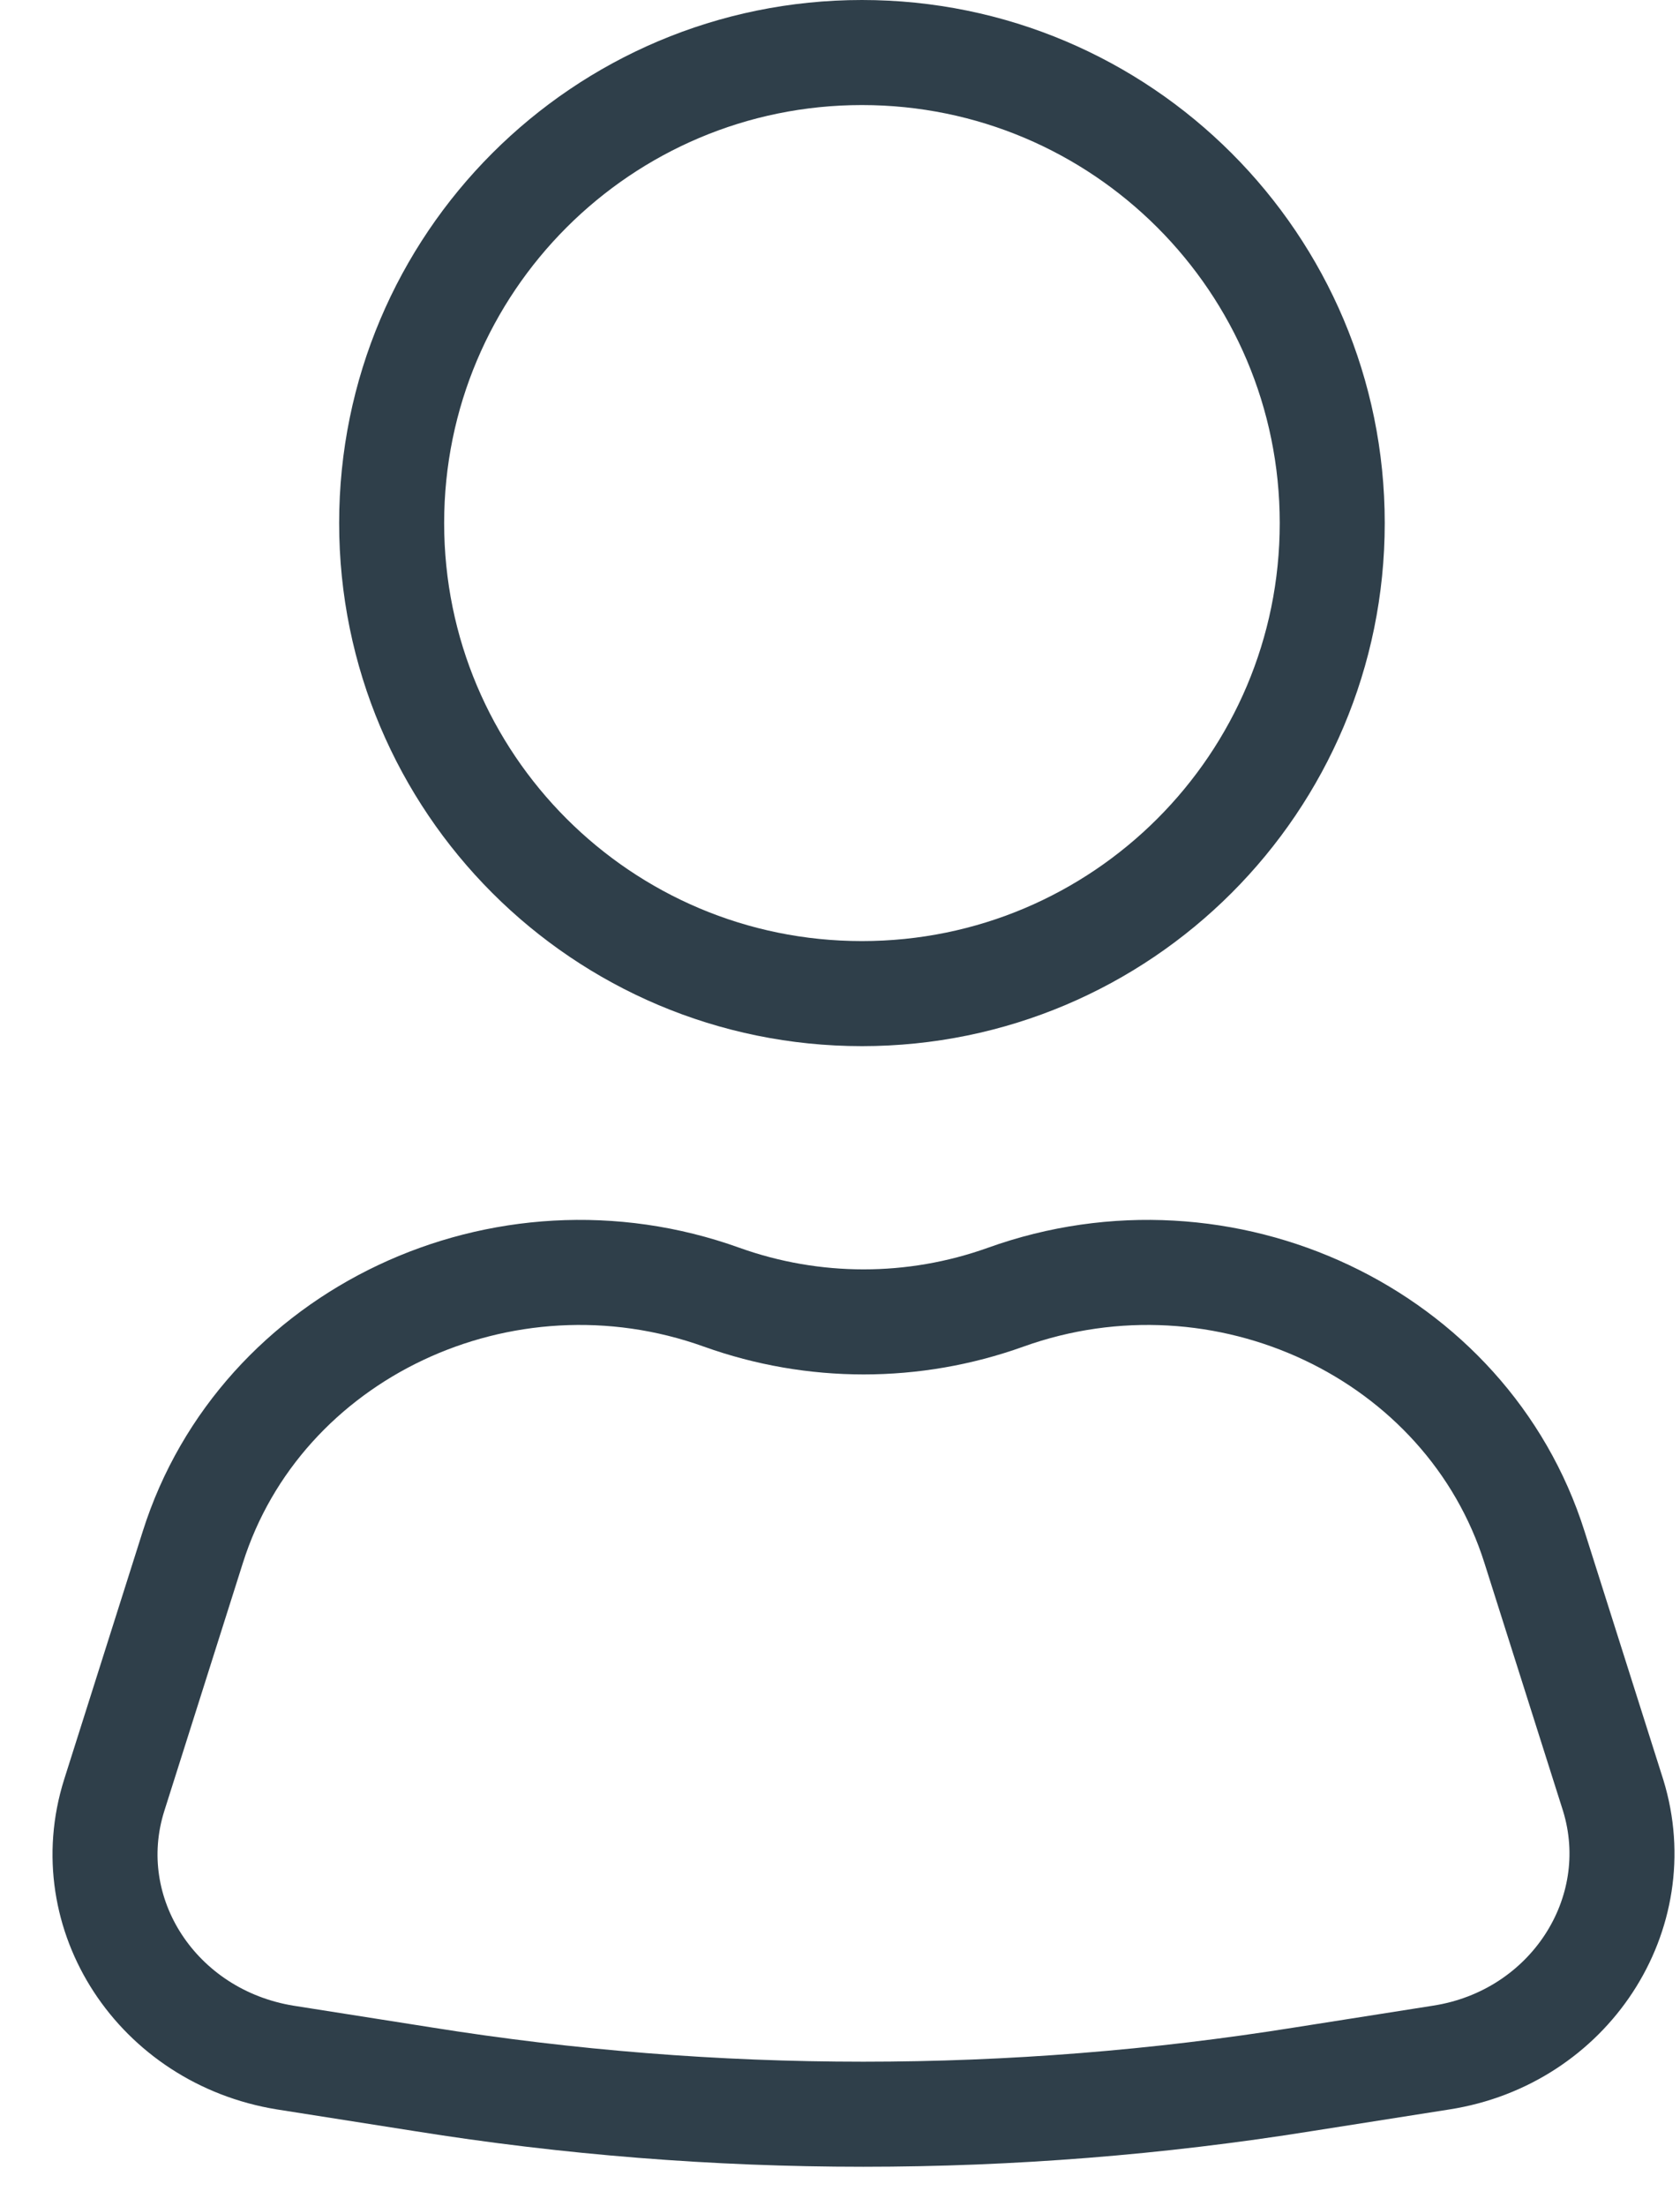
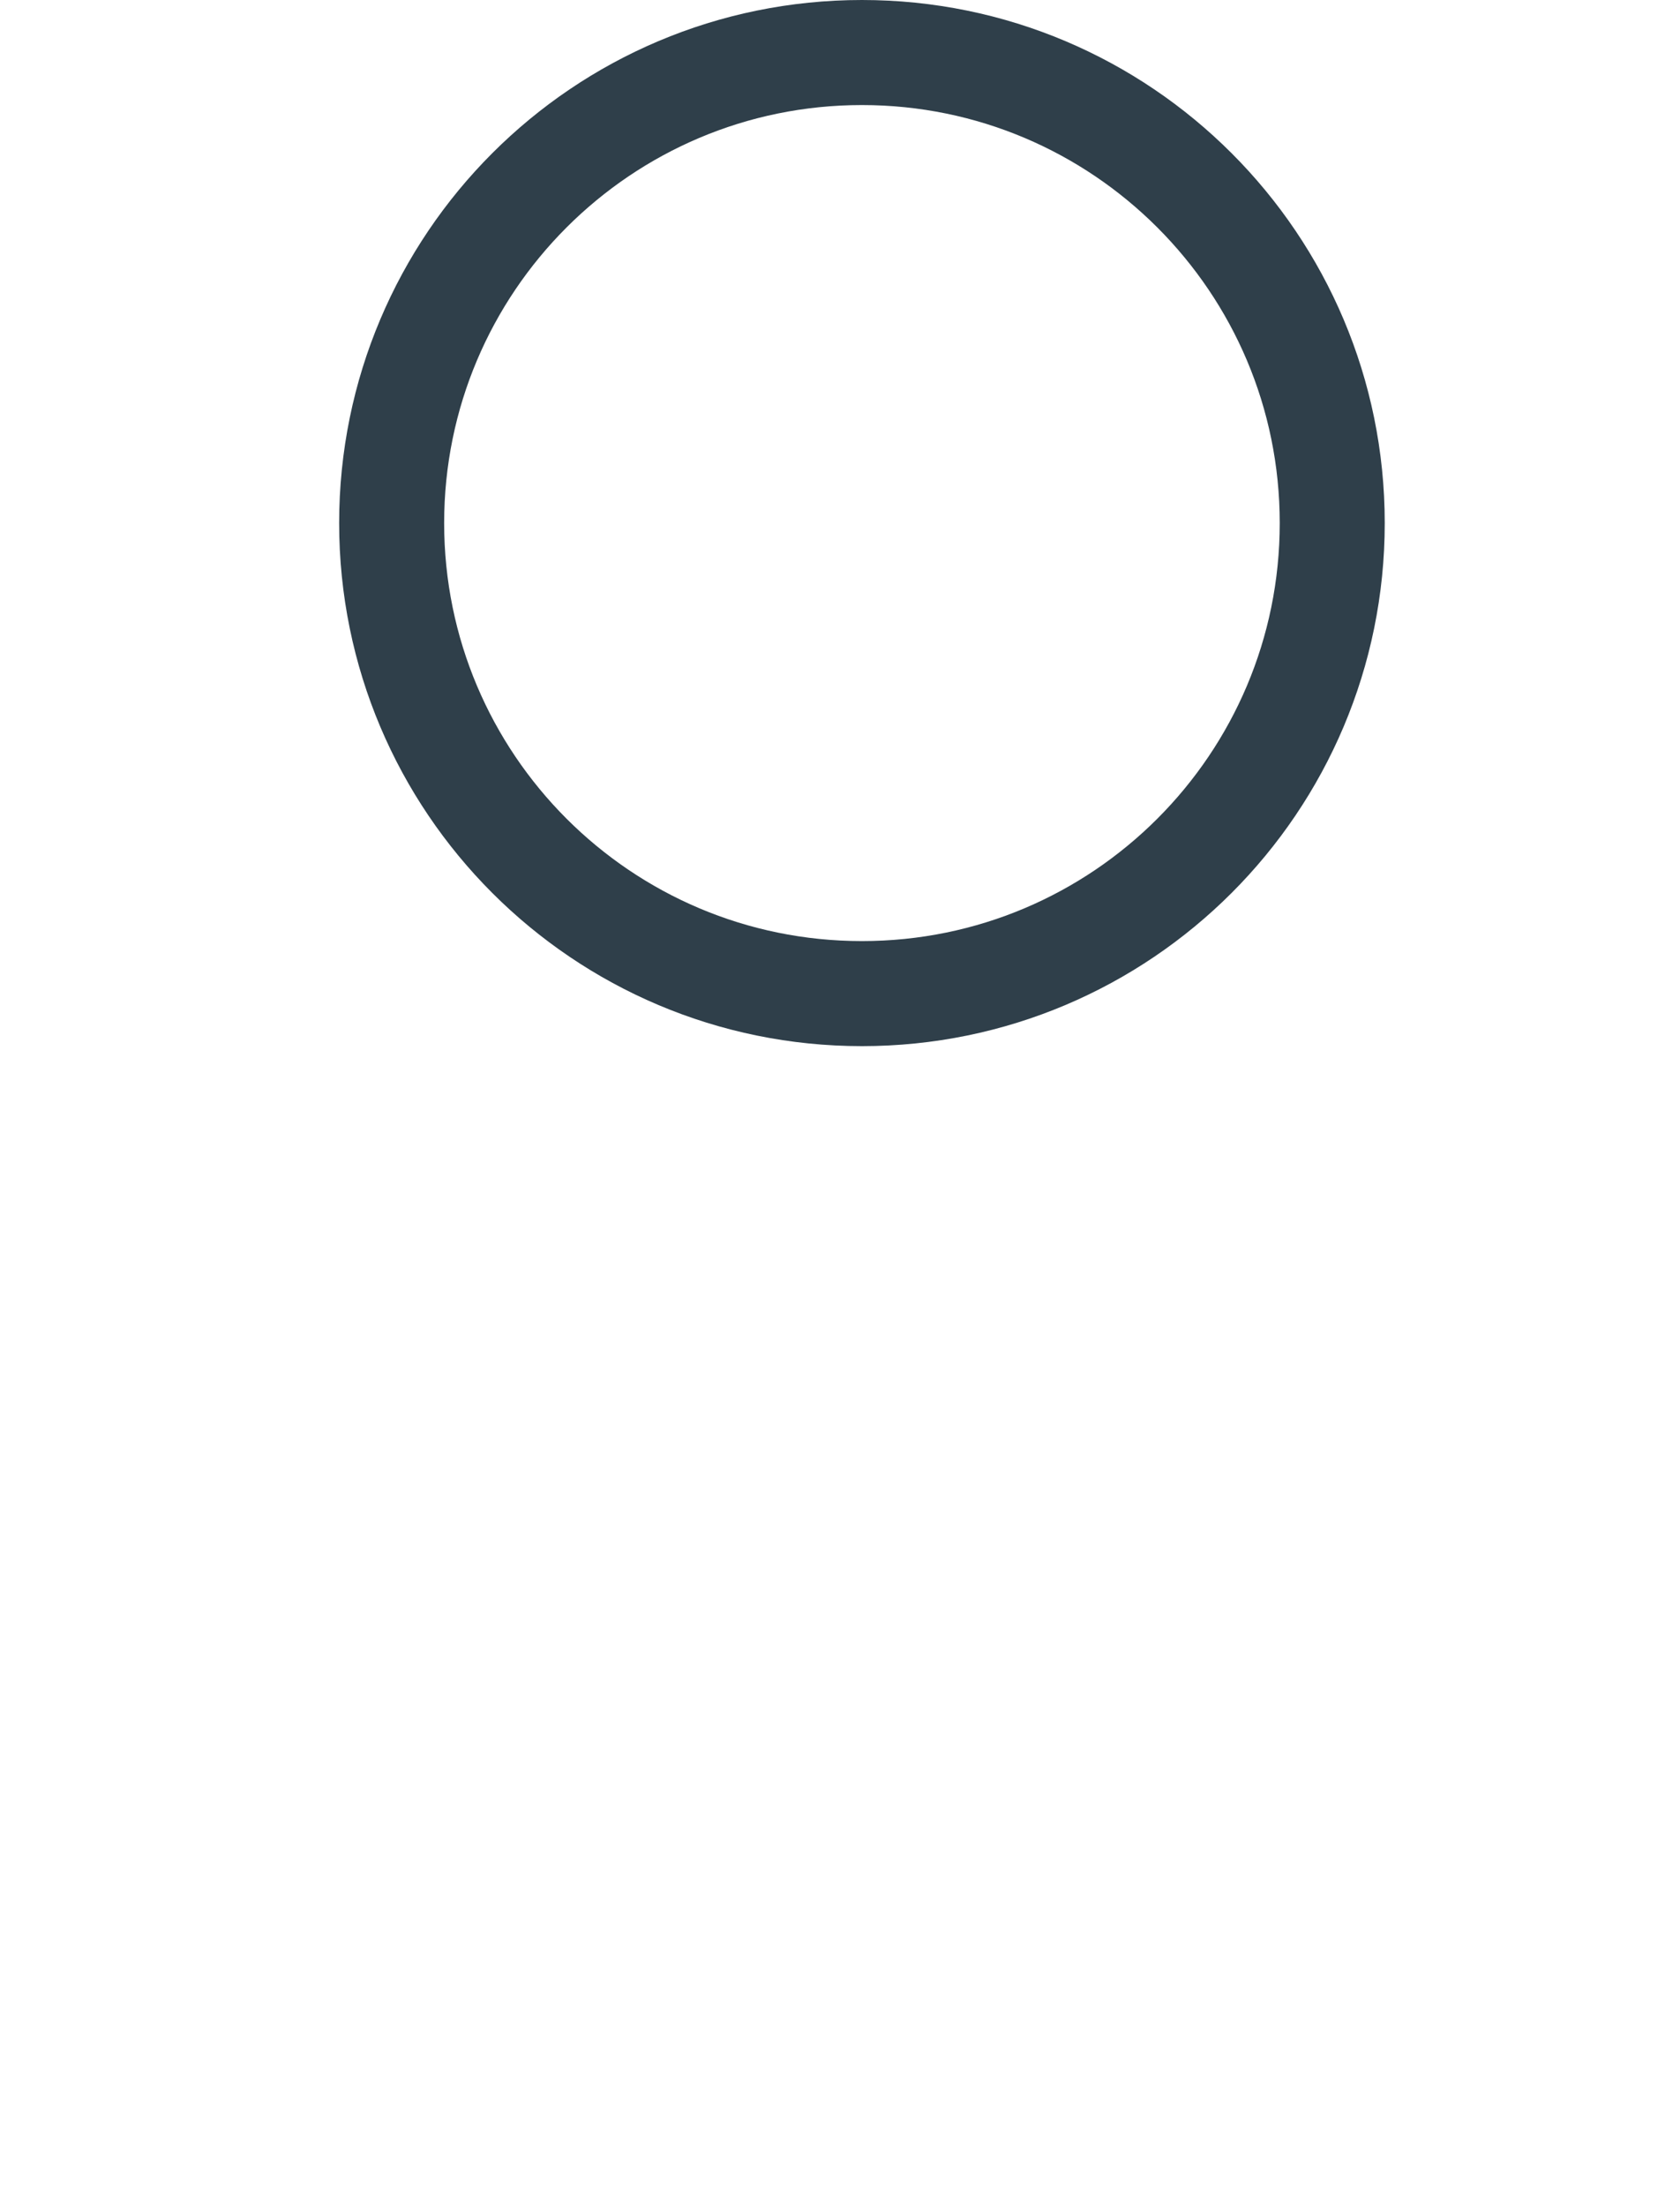
<svg xmlns="http://www.w3.org/2000/svg" width="32" height="42" viewBox="0 0 32 42" fill="none">
-   <path d="M27.451 39.171L24.833 39.583C19.283 40.472 13.602 40.472 8.052 39.583L5.434 39.171C2.997 38.776 1.466 36.438 2.174 34.182L3.672 29.456C4.957 25.388 9.584 23.198 13.75 24.697C15.496 25.322 17.406 25.322 19.151 24.697C23.318 23.198 27.945 25.388 29.229 29.456L30.728 34.182C31.42 36.438 29.888 38.793 27.451 39.171Z" stroke="#2F3F4A" stroke-width="2" stroke-miterlimit="10" stroke-linecap="round" />
  <path d="M16.418 18.916C21.365 18.916 25.376 14.906 25.376 9.958C25.376 5.011 21.365 1 16.418 1C11.47 1 7.46 5.011 7.46 9.958C7.46 14.906 11.47 18.916 16.418 18.916Z" stroke="#2F3F4A" stroke-width="2" stroke-miterlimit="10" stroke-linecap="round" />
</svg>